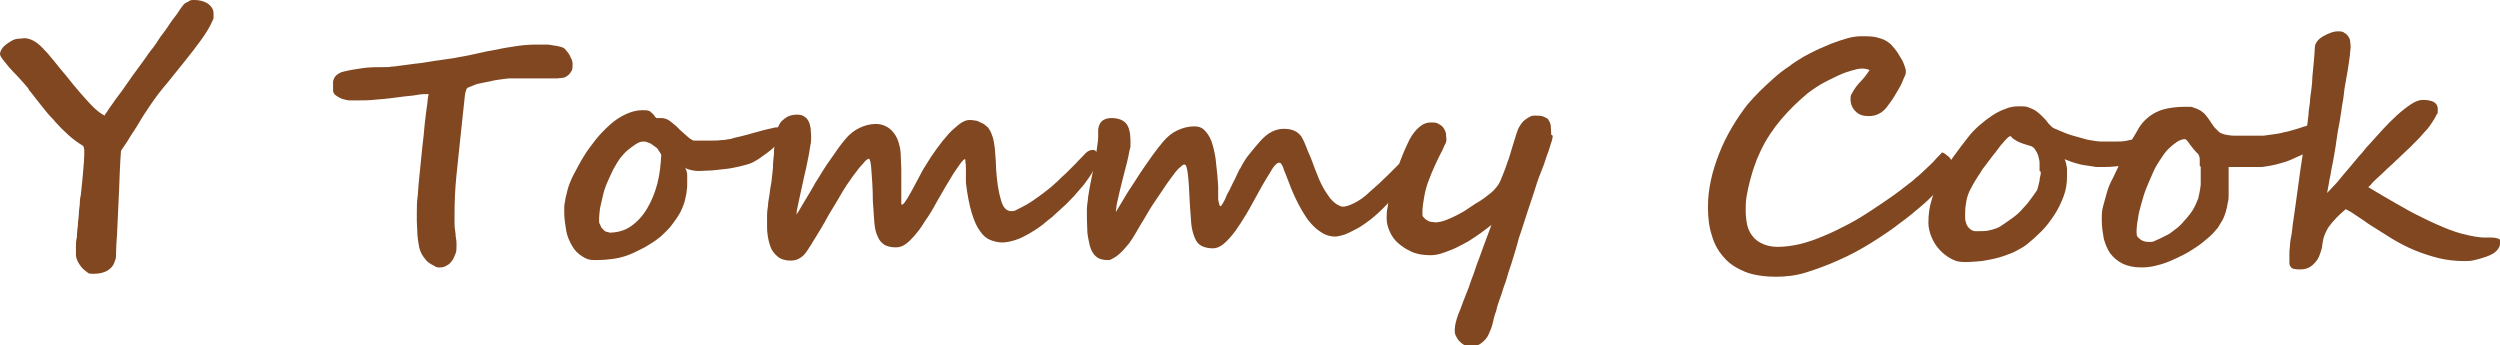
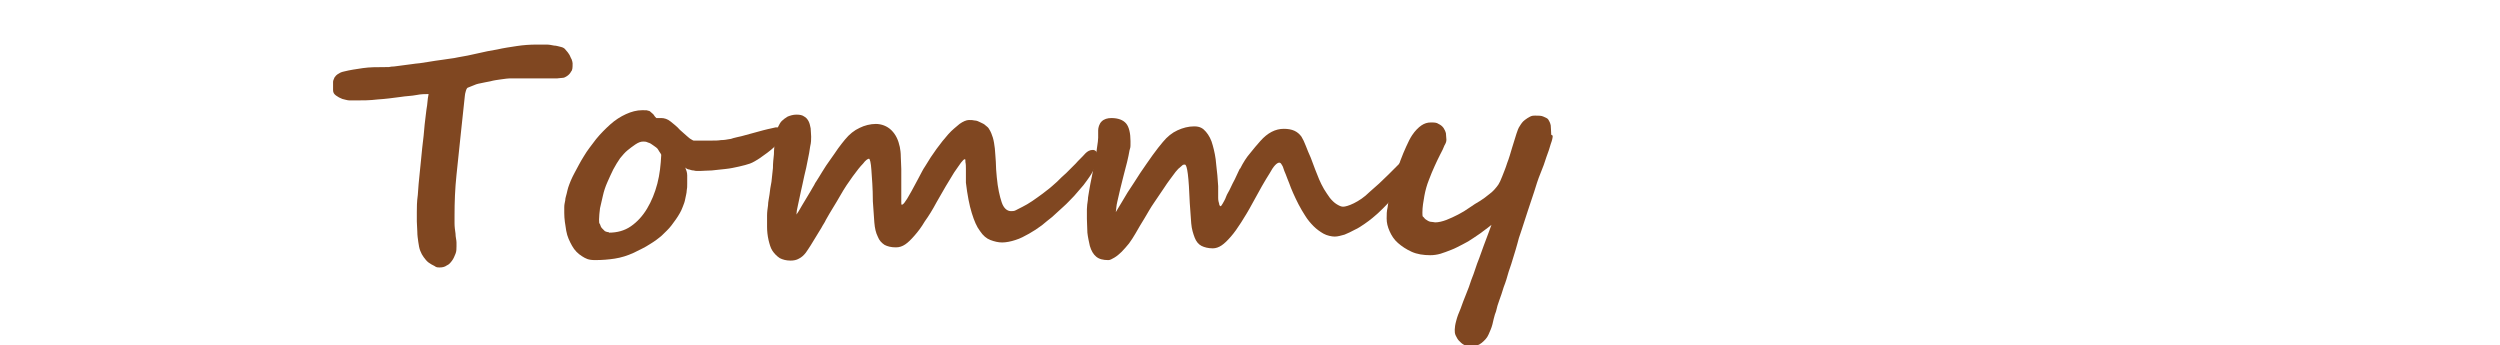
<svg xmlns="http://www.w3.org/2000/svg" viewBox="0 0 510.4 70.5" version="1.1" data-name="图层 1" id="_图层_1">
  <defs>
    <style>
      .cls-1 {
        fill: none;
      }

      .cls-1, .cls-2 {
        stroke-width: 0px;
      }

      .cls-2 {
        fill: #804721;
      }
    </style>
  </defs>
  <g>
-     <path d="M43.6,2.8c0,.1,0,.3,0,.6,0,.3,0,.5-.2.8-.5,1.2-1.3,2.5-2.3,3.9-1,1.4-2.1,2.8-3.3,4.3-1.2,1.5-2.4,3-3.7,4.6-1.3,1.5-2.5,3.1-3.5,4.6-.4.6-.8,1.2-1.2,1.8s-.8,1.3-1.4,2.3c-.2.3-.4.6-.7,1.1-.3.4-.6.9-.9,1.4-.3.5-.6,1-.9,1.4s-.6.9-.8,1.2c-.2,2.7-.3,5.5-.4,8.3-.1,2.8-.3,5.7-.4,8.7-.1,1.5-.2,2.7-.2,3.6,0,.9,0,1.5-.2,1.7-.2.9-.7,1.6-1.5,2.1-.8.5-1.8.7-2.9.7s-1-.1-1.4-.4-.8-.6-1.1-1c-.3-.4-.6-.8-.8-1.3-.2-.4-.3-.9-.3-1.2s0-.8,0-1.5c0-.6,0-1.3.2-2.1,0-.8.1-1.6.2-2.4,0-.8.2-1.7.2-2.4,0-.8.2-1.5.2-2.2s.1-1.2.2-1.6c.2-2,.4-3.7.5-5.1.1-1.3.2-2.3.2-3s0-.7,0-1c0-.3-.1-.6-.2-.9-1-.6-2-1.3-3-2.2-1-.9-1.9-1.8-2.7-2.7-.2-.3-.5-.6-.9-1-.4-.4-.8-.9-1.2-1.4-.4-.5-.8-1-1.2-1.5-.4-.5-.8-1-1.1-1.4-.3-.4-.6-.8-.8-1s-.3-.4-.3-.5c-.7-.9-1.4-1.6-2.1-2.4-.7-.7-1.3-1.4-1.8-1.9-.5-.6-.9-1.1-1.2-1.5C.2,11.7,0,11.3,0,11s.2-.8.5-1.2c.3-.4.9-.9,1.6-1.3.6-.4,1.2-.6,1.7-.6.5,0,.9-.1,1.2-.1.6,0,1.2.2,1.8.5.6.3,1.2.8,1.9,1.5.7.7,1.4,1.5,2.2,2.5s1.7,2.1,2.8,3.4c1.8,2.3,3.4,4.1,4.7,5.5,1.3,1.4,2.3,2.1,3,2.4,0,0,0-.3.4-.7.3-.5.7-1.1,1.3-1.9.5-.8,1.2-1.6,1.9-2.6.7-1,1.4-2,2.1-3,.7-1,1.5-2,2.2-3,.7-1,1.3-1.9,1.9-2.6.6-.8,1-1.4,1.3-1.9.3-.5.5-.7.5-.7.5-.7,1-1.3,1.5-2.1s1-1.4,1.6-2.2c.3-.4.5-.8.8-1.2.2-.3.5-.6.7-.9.3-.2.6-.4.9-.5C38.8,0,39.2,0,39.7,0,40.6,0,41.4.2,42,.5c.5.2.9.6,1.2,1,.3.4.4.8.4,1.3Z" class="cls-2" />
    <path d="M116.9,13.1c0,.6,0,1.2-.3,1.5-.2.4-.5.7-.8.9s-.6.4-1,.4c-.4,0-.7.1-1,.1-.7,0-1.4,0-2,0-.6,0-1.2,0-1.7,0-.6,0-1.1,0-1.8,0-.6,0-1.3,0-2.1,0s-1.1,0-1.8,0c-.7,0-1.4.1-2.1.2-.7.1-1.5.2-2.2.4-.7.1-1.4.3-2,.4-.6.1-1.2.3-1.6.5-.5.2-.8.3-1,.4-.1,0-.3.3-.4.7-.1.4-.2.7-.2,1l-.8,7.5c-.3,2.9-.6,5.8-.9,8.6-.3,2.8-.4,5.6-.4,8.3s0,.9,0,1.6c0,.7.1,1.4.2,2.1,0,.7.2,1.3.2,1.8,0,.5,0,.8,0,.8,0,.5,0,1-.2,1.5-.2.5-.4,1-.7,1.4-.3.4-.6.8-1.1,1-.4.3-.9.4-1.4.4s-.7,0-1.1-.3c-.4-.2-.8-.4-1.2-.7-.4-.3-.7-.7-1-1.1-.3-.4-.5-.8-.7-1.3-.2-.5-.3-1.1-.4-1.8-.1-.7-.2-1.4-.2-2.1,0-.7-.1-1.4-.1-2.1,0-.7,0-1.3,0-1.9,0-.9,0-2.1.2-3.5.1-1.4.2-2.9.4-4.6.2-1.6.3-3.3.5-5,.2-1.7.4-3.3.5-4.8.2-1.5.3-2.8.5-3.9.1-1.1.2-1.9.3-2.3-.7,0-1.5,0-2.5.2s-2.1.2-3.3.4c-1.5.2-3,.4-4.6.5-1.6.2-3.1.2-4.5.2s-.7,0-1.2,0c-.5,0-1-.2-1.5-.3-.5-.2-.9-.4-1.3-.7-.4-.3-.6-.6-.6-1.1,0-.2,0-.3,0-.3,0,0,0-.2,0-.4,0-.4,0-.7,0-1,0-.3.2-.6.3-.9.2-.3.4-.5.7-.7.3-.2.7-.4,1.2-.5,1.2-.3,2.5-.5,3.9-.7,1.4-.2,2.9-.2,4.3-.2s.8,0,1.5-.1c.7,0,1.6-.2,2.6-.3,1-.1,2-.3,3.2-.4,1.1-.2,2.2-.3,3.2-.5,1-.1,1.9-.3,2.8-.4.8-.1,1.4-.2,1.8-.3,1.3-.2,2.7-.5,4-.8,1.3-.3,2.7-.6,4-.8,1.3-.3,2.7-.5,4-.7,1.3-.2,2.7-.3,4-.3s.4,0,.8,0c.4,0,.8,0,1.3,0,.5,0,1,.1,1.5.2.5,0,1,.2,1.5.3.4.1.7.3.9.6.3.3.5.6.7.9.2.3.3.7.5,1,.1.3.2.6.2.8Z" class="cls-2" />
    <path d="M160.2,26.7c0,.4-.1.8-.4,1.3-.3.4-.6.9-1,1.3-.4.4-.9.9-1.4,1.3-.5.4-1,.8-1.6,1.2-.5.4-1,.7-1.5,1-.5.3-.9.5-1.2.6-.6.2-1.3.4-2.2.6-.9.2-1.8.4-2.8.5-1,.1-1.9.2-2.8.3-.9,0-1.7.1-2.3.1s-.3,0-.6,0-.5,0-.8-.1c-.3,0-.6-.1-.9-.2-.3,0-.6-.2-.8-.4.2.5.4,1,.4,1.6,0,.6,0,1.1,0,1.7s0,.9-.1,1.4c0,.5-.2,1.1-.3,1.7-.1.6-.3,1.1-.5,1.6-.2.5-.4,1-.6,1.3-.5.9-1.1,1.7-1.7,2.5s-1.3,1.4-2,2.1c-.7.6-1.5,1.2-2.5,1.8-.9.6-2,1.1-3.2,1.7-1.3.6-2.6,1-3.9,1.2-1.3.2-2.6.3-4,.3s-1.9-.3-2.7-.8c-.8-.5-1.5-1.2-2-2.1-.5-.9-1-1.9-1.2-3.1s-.4-2.4-.4-3.6,0-.7,0-1.2c0-.5.1-.9.2-1.4,0-.5.2-.9.3-1.4.1-.5.2-.8.3-1.2.3-.9.7-1.9,1.3-3,.6-1.1,1.2-2.3,1.9-3.4.7-1.2,1.6-2.3,2.5-3.5.9-1.1,1.9-2.1,2.9-3,1-.9,2.1-1.6,3.2-2.1,1.1-.5,2.2-.8,3.3-.8s.9,0,1.2.1c.3,0,.5.2.7.4.2.2.4.3.5.5s.3.4.5.6c.1,0,.3,0,.5,0,.2,0,.3,0,.5,0,.6,0,1.3.2,1.9.7s1.3,1,1.9,1.7c.3.3.6.5.9.8.3.3.6.5.8.7.2.2.5.4.7.5.2.1.3.2.4.2.5,0,1.1,0,1.8,0,.6,0,1.3,0,1.9,0,.7,0,1.3,0,1.9-.1.6,0,1.2-.1,1.7-.2,0,0,.3,0,.8-.2.5-.1,1.1-.3,1.7-.4.7-.2,1.4-.4,2.2-.6.8-.2,1.5-.4,2.2-.6.7-.2,1.3-.3,1.7-.4.5-.1.8-.2.9-.2.4,0,.7,0,1,.2.2.1.4.4.4.9ZM124.3,47.5c1.7,0,3.2-.4,4.5-1.3,1.3-.9,2.4-2.1,3.3-3.6.9-1.5,1.6-3.2,2.1-5.1.5-1.9.7-3.9.8-5.9-.1-.3-.4-.6-.6-1s-.6-.6-1-.9c-.4-.3-.7-.5-1.1-.6-.4-.2-.7-.2-1-.2-.5,0-1,.2-1.6.6s-1.1.8-1.6,1.2-1,1-1.5,1.6c-.5.7-.9,1.4-1.4,2.3-.4.8-.8,1.7-1.2,2.6-.4.9-.7,1.8-.9,2.7-.2.9-.4,1.8-.6,2.6-.1.9-.2,1.6-.2,2.3s0,.7.2,1c.1.3.2.6.4.8.2.2.4.4.6.6.2.1.5.2.8.2Z" class="cls-2" />
    <path d="M224.1,32.3c0,.2,0,.4-.1.7,0,.3-.2.6-.4,1-.1.3-.3.7-.5,1-.2.4-.4.7-.6,1-.3.5-.8,1.1-1.3,1.8-.6.7-1.2,1.4-1.9,2.2-.7.7-1.4,1.5-2.2,2.2-.8.7-1.5,1.4-2.3,2.1-.6.5-1.3,1-2.1,1.7-.8.6-1.7,1.2-2.6,1.7-.9.5-1.8,1-2.8,1.3-.9.3-1.9.5-2.7.5s-1.6-.2-2.4-.5c-.8-.3-1.5-.9-2.1-1.8-.7-.9-1.2-2.1-1.7-3.7-.5-1.6-.9-3.7-1.2-6.2,0-.2,0-.6,0-1.2,0-.5,0-1.1,0-1.6s0-1-.1-1.4c0-.4,0-.6-.1-.6-.2,0-.4.2-.8.7-.4.5-.8,1.2-1.4,2-.5.8-1.1,1.8-1.7,2.8-.6,1.1-1.3,2.2-1.9,3.3-.8,1.5-1.6,2.8-2.4,3.9-.7,1.2-1.4,2.1-2.1,2.9-.7.8-1.3,1.4-1.9,1.8-.6.4-1.2.6-1.9.6-1,0-1.7-.2-2.3-.5-.6-.4-1.1-.9-1.4-1.7-.4-.8-.6-1.7-.7-2.9-.1-1.2-.2-2.6-.3-4.3,0-2.7-.2-4.9-.3-6.4-.1-1.5-.3-2.3-.5-2.3s-.7.3-1.2,1c-.6.6-1.3,1.5-2.1,2.6-.8,1.1-1.7,2.4-2.6,4s-1.9,3.1-2.9,4.9c-.2.5-.6,1-.9,1.6-.4.6-.7,1.2-1.1,1.8-.4.6-.7,1.2-1.1,1.8-.4.6-.7,1.1-1,1.5-.4.5-.8.9-1.4,1.2-.5.3-1.1.4-1.7.4-.9,0-1.6-.2-2.2-.5-.6-.4-1.1-.9-1.5-1.5-.4-.6-.6-1.4-.8-2.2-.2-.9-.3-1.8-.3-2.7s0-1.6,0-2.3.1-1.4.2-2.1c0-.7.2-1.4.3-2.2.1-.8.2-1.7.4-2.6.1-.9.2-1.8.3-2.8,0-1,.1-1.9.2-2.8,0-.9.1-1.8.2-2.6s.2-1.4.3-2c.1-.4.2-.7.4-1.1.2-.4.4-.8.7-1.1s.7-.6,1.2-.9c.5-.2,1.1-.4,1.8-.4s1.2.1,1.6.4c.4.2.7.6.9,1s.3.9.4,1.4c0,.5.1,1.1.1,1.7s0,1.2-.2,2c-.1.9-.3,1.8-.5,2.8s-.4,2.1-.7,3.2c-.2,1.1-.5,2.2-.7,3.2-.2,1-.4,1.9-.6,2.8-.2.8-.3,1.5-.3,1.9,0,0,.2-.3.4-.6.2-.3.4-.7.7-1.2.3-.5.6-1,.9-1.5.3-.5.6-1,.9-1.5s.5-.9.7-1.2c.2-.4.3-.6.4-.7.4-.6.8-1.3,1.3-2.1s1-1.6,1.6-2.4,1.1-1.6,1.6-2.3c.5-.7,1-1.3,1.4-1.8.9-1.1,1.9-1.9,3-2.4,1-.5,2.2-.8,3.3-.8s2.3.4,3.2,1.3c.9.9,1.4,2,1.7,3.4.1.5.2,1.2.2,2,0,.8.1,1.6.1,2.5s0,1.7,0,2.6c0,.9,0,1.7,0,2.3,0,.7,0,1.2,0,1.7,0,.4,0,.7.1.7.2,0,.5-.3.8-.8.4-.5.7-1.2,1.2-2,.4-.8.9-1.6,1.4-2.6.5-.9.9-1.8,1.4-2.5.7-1.2,1.5-2.4,2.3-3.5s1.6-2.1,2.4-3,1.6-1.5,2.3-2.1c.7-.5,1.4-.8,1.9-.8s.8,0,1.2.1c.4,0,.8.2,1.2.4.4.2.7.3,1,.6.3.2.6.5.7.7.4.6.6,1.2.8,1.8.2.7.3,1.4.4,2.2s.1,1.7.2,2.7c0,1,.1,2.1.2,3.2.2,2.2.6,3.9,1,5.1.4,1.2,1.1,1.8,1.9,1.8s.8-.1,1.4-.4c.6-.3,1.2-.6,1.9-1,.7-.4,1.4-.9,2.1-1.4.7-.5,1.4-1,2-1.5.7-.5,1.3-1.1,2-1.7.6-.6,1.2-1.2,1.9-1.8.6-.6,1.2-1.2,1.9-1.9.6-.7,1.3-1.3,2-2.1.4-.4.9-.7,1.5-.7s1,.5,1,1.4Z" class="cls-2" />
    <path d="M289.9,31.9c0,.4-.1.8-.3,1.3-.2.5-.5,1.1-.9,1.7-1.4,2.1-2.8,3.9-4.2,5.4-1.4,1.5-2.8,3-4.3,4.2-.5.4-1,.8-1.6,1.2-.6.4-1.3.9-2,1.2-.7.4-1.4.7-2.1,1-.7.2-1.4.4-2,.4s-1.6-.2-2.3-.6c-.7-.4-1.4-.9-2-1.5-.6-.6-1.2-1.3-1.7-2.1-.5-.8-1-1.6-1.4-2.4s-.8-1.6-1.1-2.3c-.3-.7-.6-1.4-.8-2-.3-.7-.5-1.3-.7-1.8-.2-.5-.4-.9-.5-1.3-.1-.4-.3-.6-.4-.8-.1-.2-.3-.3-.4-.3-.5,0-1.2.7-2,2.2-.9,1.4-2.1,3.5-3.5,6.1-.8,1.5-1.6,2.8-2.3,3.9-.7,1.1-1.4,2.1-2.1,2.9-.7.8-1.3,1.4-1.9,1.8s-1.2.6-1.8.6c-.9,0-1.7-.2-2.3-.5s-1.1-.9-1.4-1.7-.6-1.7-.7-2.9c-.1-1.2-.2-2.6-.3-4.2-.2-5.2-.5-7.8-1-7.8s-.4.1-.8.4c-.4.3-.7.6-1.1,1.1-.8,1.1-1.6,2.1-2.3,3.2-.7,1-1.4,2.1-2.1,3.1-.7,1-1.3,2.1-1.9,3.1-.6,1-1.3,2.1-1.9,3.2-.4.7-.8,1.3-1.3,2-.5.6-1,1.2-1.5,1.7s-1,.9-1.5,1.2-.9.5-1.2.5c-1.1,0-1.9-.2-2.5-.7-.6-.5-1-1.2-1.3-2.2-.2-.9-.4-1.8-.5-2.7,0-.9-.1-1.8-.1-2.8s0-1.4,0-2c0-.6.1-1.2.2-1.9,0-.6.2-1.3.3-2.1.1-.7.3-1.6.5-2.6.3-1.5.5-2.7.7-3.7.2-1,.3-1.8.4-2.5.1-.7.2-1.3.2-1.8s0-1,0-1.5.2-1.3.7-1.8c.5-.5,1.2-.7,2-.7,1.4,0,2.4.4,3,1.1.6.7.9,2,.9,3.6s0,1.1-.2,1.9c-.1.7-.3,1.5-.5,2.4-.2.9-.5,1.8-.7,2.7-.2.9-.5,1.9-.7,2.8s-.4,1.8-.6,2.6c-.2.8-.2,1.5-.3,2.1.7-1.2,1.6-2.6,2.4-4,.9-1.4,1.8-2.7,2.6-4,.9-1.3,1.7-2.5,2.5-3.6.8-1.1,1.5-2,2.1-2.7.9-1.1,1.9-1.9,3-2.4,1.1-.5,2.2-.8,3.4-.8s1.8.4,2.4,1.1c.6.7,1.1,1.6,1.4,2.8.3,1.1.6,2.4.7,3.9.2,1.5.3,2.9.4,4.4,0,.2,0,.6,0,1,0,.5,0,.9,0,1.4,0,.5.1.9.2,1.2,0,.3.2.5.3.5s.2-.2.4-.5c.2-.4.5-.8.7-1.4s.6-1.1.9-1.8c.3-.6.6-1.3.9-1.8.3-.6.5-1.1.7-1.5.2-.4.3-.7.4-.7.6-1.2,1.3-2.3,2-3.1.7-.9,1.4-1.7,2.1-2.5,1.5-1.7,3.1-2.5,4.8-2.5s2.8.5,3.6,1.6c.3.5.6,1.1.9,1.9.3.8.6,1.5,1,2.4.3.8.6,1.6.9,2.4s.6,1.5.8,2c.3.7.6,1.3,1,2,.4.7.8,1.2,1.2,1.8.4.5.9,1,1.4,1.3.5.3.9.5,1.3.5s1.2-.2,2.2-.7c1-.5,2.1-1.2,3.2-2.3,1.3-1.1,2.6-2.3,3.9-3.6,1.3-1.3,2.7-2.7,4.1-4.1.4-.4.9-.6,1.5-.6s.6.1.7.4c.1.2.2.5.2.8Z" class="cls-2" />
    <path d="M317,27.7c0,.4-.1.9-.4,1.7-.2.8-.5,1.6-.9,2.7-.3,1-.7,2.1-1.2,3.3s-.9,2.5-1.3,3.8c-.4,1.3-.9,2.6-1.3,3.9-.4,1.3-.8,2.5-1.2,3.7,0,0-.1.3-.3.9-.2.5-.4,1.2-.6,2-.2.8-.5,1.7-.8,2.7s-.6,2-1,3.1c-.3,1.1-.6,2.1-1,3.1-.3,1-.6,1.9-.9,2.7s-.5,1.5-.6,2-.3.8-.3.9c-.2.6-.3,1.2-.5,2s-.5,1.4-.8,2.1c-.3.7-.8,1.2-1.4,1.7-.6.5-1.3.7-2.2.7s-1-.1-1.4-.3c-.4-.2-.7-.5-1-.8s-.5-.7-.7-1.1c-.2-.4-.2-.8-.2-1.2s.1-1.1.3-1.8c.2-.8.5-1.6.9-2.5.3-.9.7-1.9,1.1-2.9.4-1,.8-2,1.1-3,.3-.8.6-1.5.8-2.2.2-.7.5-1.4.8-2.2.3-.8.6-1.7.9-2.5.3-.8.6-1.6.9-2.4s.5-1.4.7-1.9c-.5.4-1,.8-1.7,1.3-.6.5-1.3.9-2,1.4-.7.5-1.4.9-2.2,1.3s-1.5.8-2.3,1.1-1.5.6-2.2.8c-.7.2-1.4.3-2.1.3-1.4,0-2.7-.2-3.8-.7s-2-1.1-2.8-1.8-1.3-1.5-1.7-2.4c-.4-.9-.6-1.7-.6-2.6s0-1.4.2-2.3c.1-.9.3-1.9.6-2.9.2-1,.5-2.1.9-3.3s.7-2.2,1.1-3.3c.4-1.1.8-2,1.2-2.9s.8-1.7,1.2-2.3c.6-.9,1.3-1.6,1.9-2s1.2-.6,1.9-.6,1.2,0,1.6.3c.4.2.7.4,1,.8.2.3.4.7.5,1.1,0,.4.1.9.1,1.3s-.1.7-.4,1.2c-.2.5-.5,1.2-.9,1.9-.3.6-.7,1.4-1.1,2.3-.4.9-.8,1.8-1.2,2.9-.4,1-.7,2.1-.9,3.2s-.4,2.3-.4,3.4.1.7.3,1c.2.3.5.5.7.6.3.2.6.3.9.3.3,0,.5.1.7.1.7,0,1.5-.2,2.3-.5.8-.3,1.6-.7,2.4-1.1.8-.4,1.6-.9,2.3-1.4s1.5-1,2.2-1.4c.6-.4,1.2-.8,1.9-1.4.7-.5,1.3-1.2,1.8-1.9.2-.3.5-.9.8-1.7.3-.8.7-1.7,1-2.7.4-1,.7-2.1,1-3.1s.6-2,.9-2.9c.2-.6.4-1.2.7-1.6.3-.5.6-.9,1-1.2s.7-.5,1.1-.7c.4-.2.7-.2,1-.2.7,0,1.3,0,1.7.2s.8.3,1,.6.4.7.5,1.2c0,.5.1,1.1.1,1.9h0Z" class="cls-2" />
-     <path d="M398.5,33.7c0,.7-.3,1.5-.8,2.5s-1.3,1.9-2.3,2.9c-1,1-2.1,2.1-3.3,3.1-1.3,1.1-2.6,2.2-4,3.2-1.9,1.5-3.9,2.8-6.1,4.2-2.1,1.3-4.3,2.5-6.6,3.5-2.2,1-4.4,1.8-6.6,2.5s-4.3.9-6.3.9-4.5-.3-6.2-1c-1.7-.7-3.2-1.6-4.3-2.9-1.1-1.2-2-2.7-2.5-4.5-.6-1.8-.8-3.7-.8-5.8s.2-3.6.6-5.5c.4-1.9,1-3.7,1.7-5.5.7-1.8,1.6-3.6,2.6-5.3,1-1.7,2.1-3.3,3.2-4.7.7-.8,1.5-1.7,2.4-2.6s1.9-1.8,2.9-2.7c1-.9,2-1.7,3.1-2.4,1-.8,2-1.4,3-2,.7-.4,1.5-.8,2.5-1.3,1-.5,2.1-.9,3.2-1.4,1.1-.4,2.2-.8,3.3-1.1,1.1-.3,2-.4,2.8-.4,1.4,0,2.5,0,3.4.3.8.2,1.6.5,2.2,1,.3.2.7.6,1.1,1.1.4.5.8,1,1.1,1.6.4.6.7,1.1.9,1.7s.4,1,.4,1.4,0,.6-.2,1c-.2.4-.4.9-.6,1.4-.2.5-.5,1-.8,1.5s-.6,1-.9,1.5c-.3.5-.6.9-.9,1.3-.3.4-.5.7-.6.8-.9,1.1-2.1,1.7-3.5,1.7s-2.1-.3-2.8-1c-.7-.7-1-1.5-1-2.5s.2-.8.5-1.5c.4-.7.9-1.4,1.7-2.2.4-.4.7-.8,1-1.2.3-.4.5-.7.7-1-.5-.2-1-.3-1.6-.3s-1.4.2-2.4.5c-1,.3-2,.7-3,1.2-1,.5-2.1,1-3.1,1.6-1,.6-1.8,1.2-2.5,1.7-1.9,1.6-3.7,3.3-5.4,5.3s-3.1,4.1-4.2,6.4c-.4.9-.9,1.9-1.2,2.9-.4,1-.7,2.1-1,3.2-.3,1.1-.5,2.1-.7,3.2-.2,1.1-.2,2.1-.2,3s.1,2,.3,2.9c.2.9.6,1.7,1.1,2.3.5.7,1.2,1.2,2.1,1.6s1.9.6,3.1.6,3-.2,4.6-.6c1.6-.4,3.3-1,4.9-1.7,1.7-.7,3.3-1.5,5-2.4,1.7-.9,3.3-1.9,4.8-2.9,1.5-1,3-2,4.4-3s2.6-2,3.8-2.9c.4-.4.9-.8,1.4-1.2.5-.5,1.1-1,1.6-1.5.5-.5,1.1-1,1.6-1.6s1-1,1.4-1.5c.5.2.9.5,1.1.7.3.2.5.4.6.6.1.2.2.4.3.6,0,.2,0,.5,0,.8Z" class="cls-2" />
-     <path d="M440.5,27.9c0,.4,0,.8-.2,1.2-.2.4-.4.8-.6,1.2-.3.4-.6.7-.9,1.1s-.7.6-1,.8c-.7.5-1.8.9-3.3,1.3-1.4.4-3.1.6-5.2.6s-1.2,0-1.9-.1-1.3-.2-2-.3c-.7-.1-1.3-.3-2-.5-.7-.2-1.3-.5-1.9-.7.1.2.2.4.3.8s.1.7.2,1c0,.4,0,.7,0,1s0,.6,0,.8c0,1.3-.2,2.7-.7,4-.5,1.3-1.1,2.6-1.9,3.8-.8,1.2-1.6,2.3-2.6,3.3-1,1-2,1.9-3,2.7-.8.6-1.7,1.1-2.7,1.6-1,.4-2,.8-3.1,1.1-1.1.3-2.2.5-3.4.7-1.2.1-2.3.2-3.5.2s-1.9-.2-2.8-.7-1.7-1.1-2.4-1.9c-.7-.8-1.2-1.6-1.6-2.6s-.6-1.9-.6-2.8c0-1.7.2-3.3.7-4.8.4-1.5,1-3,1.8-4.5.7-1.4,1.6-2.8,2.6-4.2,1-1.4,2-2.7,3.1-4.1.6-.8,1.4-1.6,2.2-2.3.8-.7,1.7-1.4,2.6-2,.9-.6,1.9-1.1,2.8-1.4.9-.4,1.9-.5,2.7-.5s1.4,0,1.9.2c.5.2,1,.4,1.5.7.4.3.9.7,1.3,1.1.4.4.9.9,1.3,1.5l.7.7c.2.2.6.4,1.4.7.7.3,1.6.7,2.6,1,1,.3,2.1.6,3.2.9,1.1.2,2.1.4,3.1.4s1.8,0,2.6,0,1.7,0,2.5-.2,1.7-.3,2.6-.6c.9-.3,1.9-.7,3.1-1.2.1.2.2.4.2.7,0,.3,0,.5,0,.7ZM416.4,34.9c0-.5,0-1.1,0-1.6,0-.6-.2-1.1-.3-1.6-.2-.5-.4-.9-.7-1.3-.3-.4-.7-.6-1.2-.7-.7-.2-1.3-.4-1.8-.6s-.8-.4-1.1-.6c-.3-.2-.5-.3-.6-.5-.1-.1-.2-.2-.2-.2-.2,0-.4.1-.7.4-.3.3-.6.6-1,1.1-.4.4-.7.9-1.1,1.4-.4.5-.8,1-1.1,1.4-.4.5-.8,1.1-1.2,1.6-.4.5-.8,1-1.1,1.6-.4.5-.7,1.1-1.1,1.7-.4.6-.7,1.3-1.1,2-.3.7-.6,1.5-.7,2.4-.2,1-.2,1.9-.2,2.7s0,.7.1,1.1.2.7.4,1c.2.3.4.5.7.7s.6.3,1,.3c1,0,1.8,0,2.4-.1s1.2-.3,1.8-.5c.6-.2,1.1-.6,1.7-1,.6-.4,1.3-.9,2.1-1.5.4-.3.7-.6,1.1-1,.4-.4.7-.8,1.1-1.2.4-.4.7-.9,1.1-1.4.4-.5.7-1,1-1.4.2-.2.3-.6.4-1,.1-.4.2-.8.3-1.2,0-.4.1-.8.2-1.2s0-.6,0-.7h0Z" class="cls-2" />
-     <path d="M474.7,26.7c0,.6-.2,1.2-.6,1.8-.4.6-.9,1.1-1.6,1.6s-1.4,1-2.3,1.4c-.9.4-1.8.8-2.7,1.2s-1.9.6-2.9.9c-1,.2-1.9.4-2.8.5,0,0-.3,0-.7,0-.4,0-.8,0-1.3,0s-1,0-1.6,0-1.1,0-1.6,0-.6,0-.9,0c-.3,0-.5,0-.7,0,0,.3,0,.6,0,.8,0,.2,0,.4,0,.6,0,.2,0,.4,0,.5v3.8c0,.5,0,1-.2,1.7-.1.6-.2,1.2-.4,1.8-.2.6-.4,1.2-.7,1.7s-.6,1-.9,1.5c-.5.6-1.1,1.3-1.8,1.9s-1.5,1.3-2.4,1.9c-.9.6-1.8,1.2-2.8,1.7s-2,1-3,1.4c-1,.4-2,.7-2.9.9s-1.8.3-2.7.3c-1.6,0-2.9-.3-3.9-.8-1-.5-1.8-1.2-2.5-2.1-.6-.9-1-1.9-1.3-3-.2-1.2-.4-2.4-.4-3.7s0-2,.3-3,.5-1.9.8-2.9c.3-1,.7-1.9,1.2-2.8.4-.9.9-1.8,1.3-2.8.4-.8.8-1.6,1.2-2.4.4-.8.8-1.6,1.2-2.3.6-1,1.2-2,1.7-2.9.6-.9,1.3-1.6,2.1-2.2.8-.6,1.8-1.1,2.9-1.4,1.2-.3,2.6-.5,4.3-.5s1.3,0,1.8.2c.5.1,1,.4,1.4.6.4.3.8.6,1.1,1,.3.4.7.9,1,1.4.3.4.5.8.8,1.1.3.3.6.6.9.9.3.2.8.4,1.3.5.5.1,1.1.2,1.9.2h2.5c.7,0,1.2,0,1.6,0,.4,0,.8,0,1,0,.3,0,.5,0,.7,0,.8-.1,1.6-.2,2.2-.3.7-.1,1.4-.2,2-.4.7-.1,1.3-.3,2-.5.7-.2,1.4-.4,2.2-.7.3,0,.5-.2.8-.3.3,0,.6-.1.9-.1.6,0,1,0,1.3.2s.4.4.4.8ZM449.1,33.9c0-.5,0-.9,0-1.2,0-.3,0-.5-.1-.7,0-.2-.1-.3-.2-.5,0-.1-.2-.2-.3-.3-.2-.2-.4-.5-.7-.8-.2-.3-.5-.6-.7-.9s-.4-.6-.6-.8c-.2-.2-.3-.3-.4-.3-.5,0-1.1.2-1.7.6-.6.4-1.2.9-1.8,1.5-.6.6-1.1,1.4-1.7,2.3-.6.9-1.1,1.8-1.5,2.8-.4.9-.8,1.8-1.2,2.8-.4,1-.7,2-1,3.1s-.6,2.1-.7,3.1c-.2,1-.3,1.9-.3,2.8s.2,1,.7,1.4c.4.4,1.1.6,1.9.6s.9-.1,1.5-.4c.6-.2,1.2-.6,1.9-.9s1.3-.8,1.8-1.2c.6-.4,1-.8,1.4-1.2.9-1,1.7-1.9,2.2-2.7.5-.8.9-1.7,1.2-2.5.2-.9.4-1.8.5-2.8,0-1,0-2.3,0-3.7Z" class="cls-2" />
-     <path d="M510.4,49.8c0,.5-.3,1-.8,1.5s-1.2.8-2,1.1c-.8.3-1.6.5-2.4.7-.8.2-1.5.2-2,.2-1.9,0-3.7-.2-5.3-.6s-3.2-.9-4.9-1.6c-1.7-.7-3.2-1.5-4.7-2.4-1.4-.9-2.9-1.8-4.3-2.7-.5-.3-.9-.6-1.3-.9-.4-.3-.8-.5-1.2-.8s-.8-.5-1.2-.8-.9-.5-1.4-.8c-.9.8-1.7,1.5-2.2,2.1-.6.6-1,1.2-1.4,1.7-.3.6-.6,1.1-.8,1.7-.2.6-.3,1.2-.4,1.9,0,.5-.2,1-.4,1.6-.2.6-.4,1.1-.8,1.6s-.8.9-1.3,1.2c-.5.3-1.1.5-1.9.5s-.9,0-1.3-.1c-.3,0-.6-.2-.7-.4-.2-.2-.3-.5-.3-.9,0-.4,0-.9,0-1.6s0-.8.1-1.6c0-.8.2-1.8.4-2.9.1-1.2.3-2.4.5-3.8.2-1.4.4-2.9.6-4.3.2-1.5.4-2.9.6-4.4.2-1.4.4-2.8.6-4,.2-1.2.3-2.3.5-3.2.1-.9.2-1.6.3-1.9.1-.7.2-1.5.3-2.4,0-.9.2-1.7.3-2.6,0-.9.2-1.8.3-2.7s.2-1.8.2-2.6c.2-2,.4-3.9.5-5.9,0-.5.2-.9.5-1.3s.7-.7,1.2-1c.5-.3,1-.5,1.5-.7.5-.2,1-.3,1.5-.3s1,0,1.3.3c.4.2.6.4.8.7s.4.6.4,1c0,.3.1.6.1.9s0,.7-.1,1.4c0,.7-.2,1.5-.3,2.4-.1.9-.3,1.9-.5,3-.2,1.1-.4,2.2-.5,3.3s-.4,2.2-.5,3.3c-.2,1.1-.3,2.1-.5,3-.2.9-.3,1.7-.4,2.4-.1.7-.2,1.1-.2,1.4-.2,1.3-.4,2.4-.6,3.5-.2,1-.4,1.9-.5,2.7-.2.8-.3,1.5-.4,2.1-.1.6-.2,1.1-.3,1.6.5-.5,1-1.1,1.6-1.7.6-.6,1.1-1.3,1.7-2,.6-.7,1.1-1.3,1.7-2,.6-.7,1.1-1.3,1.5-1.8.5-.5.9-1,1.2-1.4.3-.4.5-.6.7-.8.9-1,1.9-2.1,2.9-3.2,1-1.1,2-2.1,3-3,1-.9,1.9-1.6,2.8-2.2s1.7-.9,2.4-.9c2.1,0,3.1.6,3.1,1.9s-.1.8-.3,1.2c-.2.5-.5.9-.8,1.4s-.6.9-1,1.4c-.4.4-.7.8-1,1.1-.3.4-.7.8-1.2,1.3s-1,1-1.6,1.6c-.6.6-1.2,1.1-1.8,1.7-.6.6-1.2,1.1-1.8,1.7-.6.5-1.1,1-1.6,1.5s-.9.8-1.2,1.1c-.5.5-1,.9-1.2,1.2s-.5.5-.7.7c1.8,1.1,3.7,2.2,5.6,3.3s3.7,2.1,5.6,3c1.8.9,3.6,1.7,5.4,2.4,1.8.7,3.5,1.1,5.2,1.4.7.1,1.3.2,1.8.2.5,0,1,0,1.4,0,.8,0,1.3.1,1.7.3.4.2.5.6.5,1.1Z" class="cls-2" />
  </g>
  <rect height="70.5" width="510.4" class="cls-1" />
</svg>